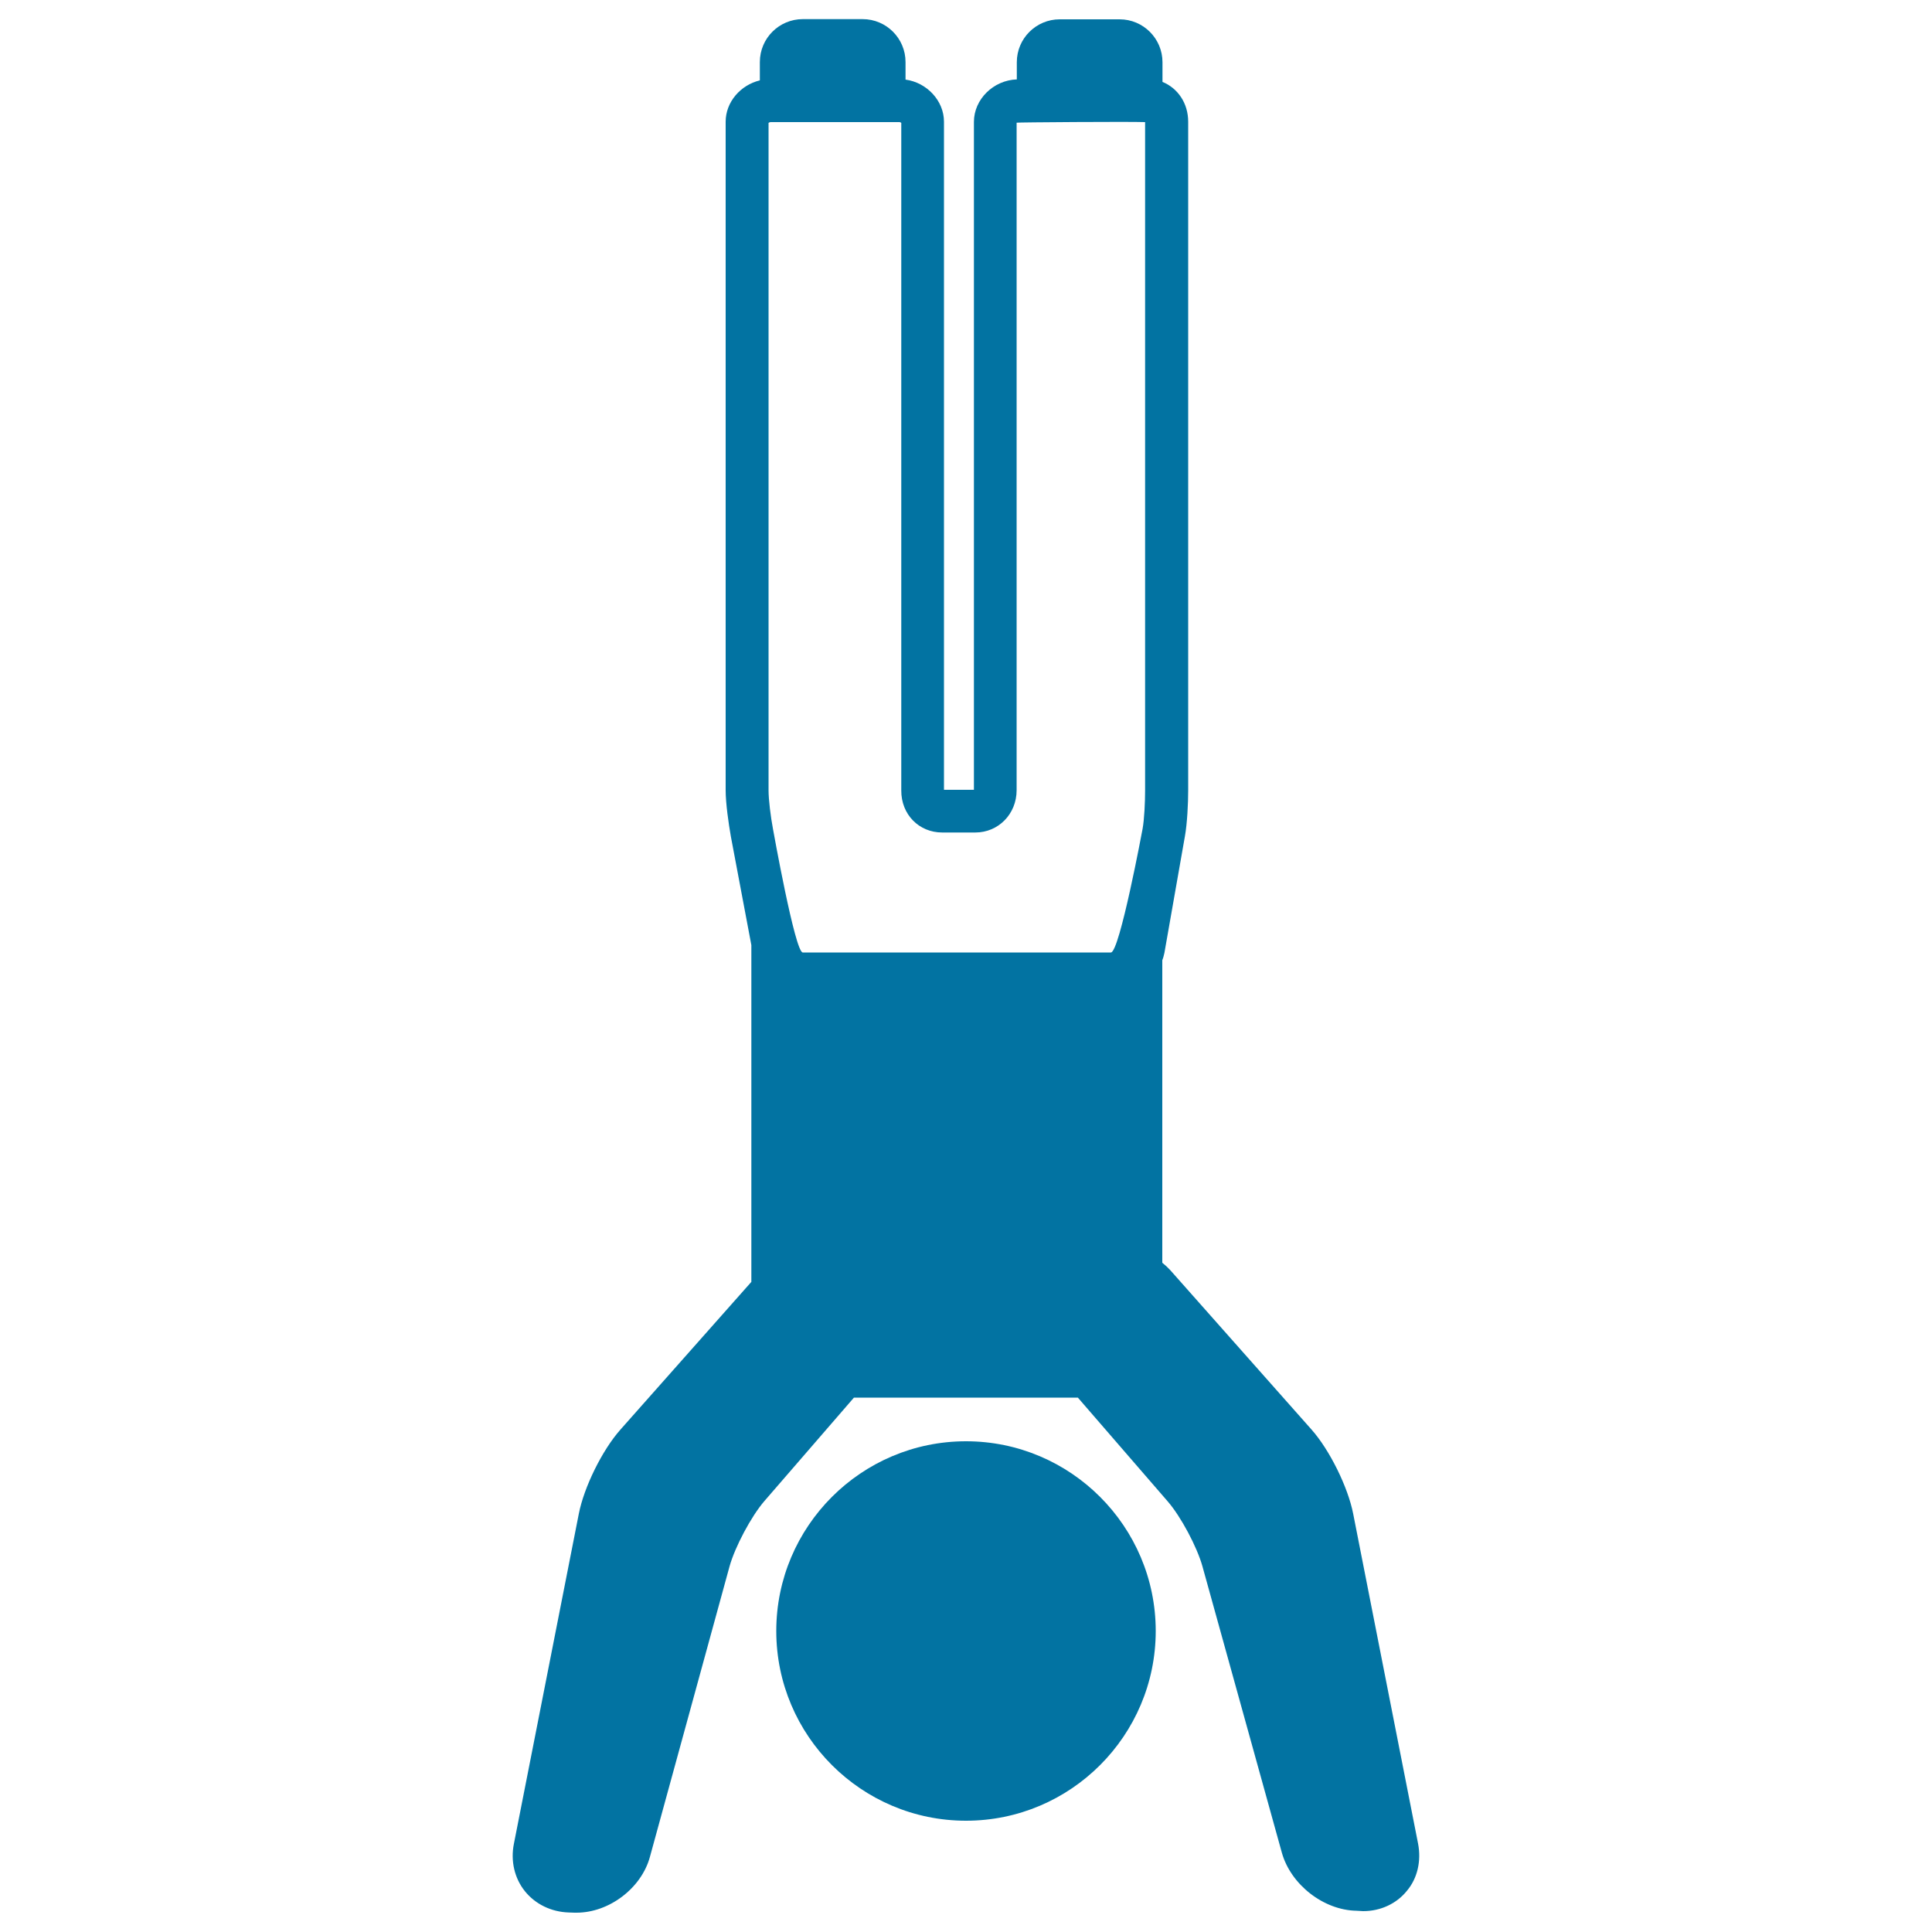
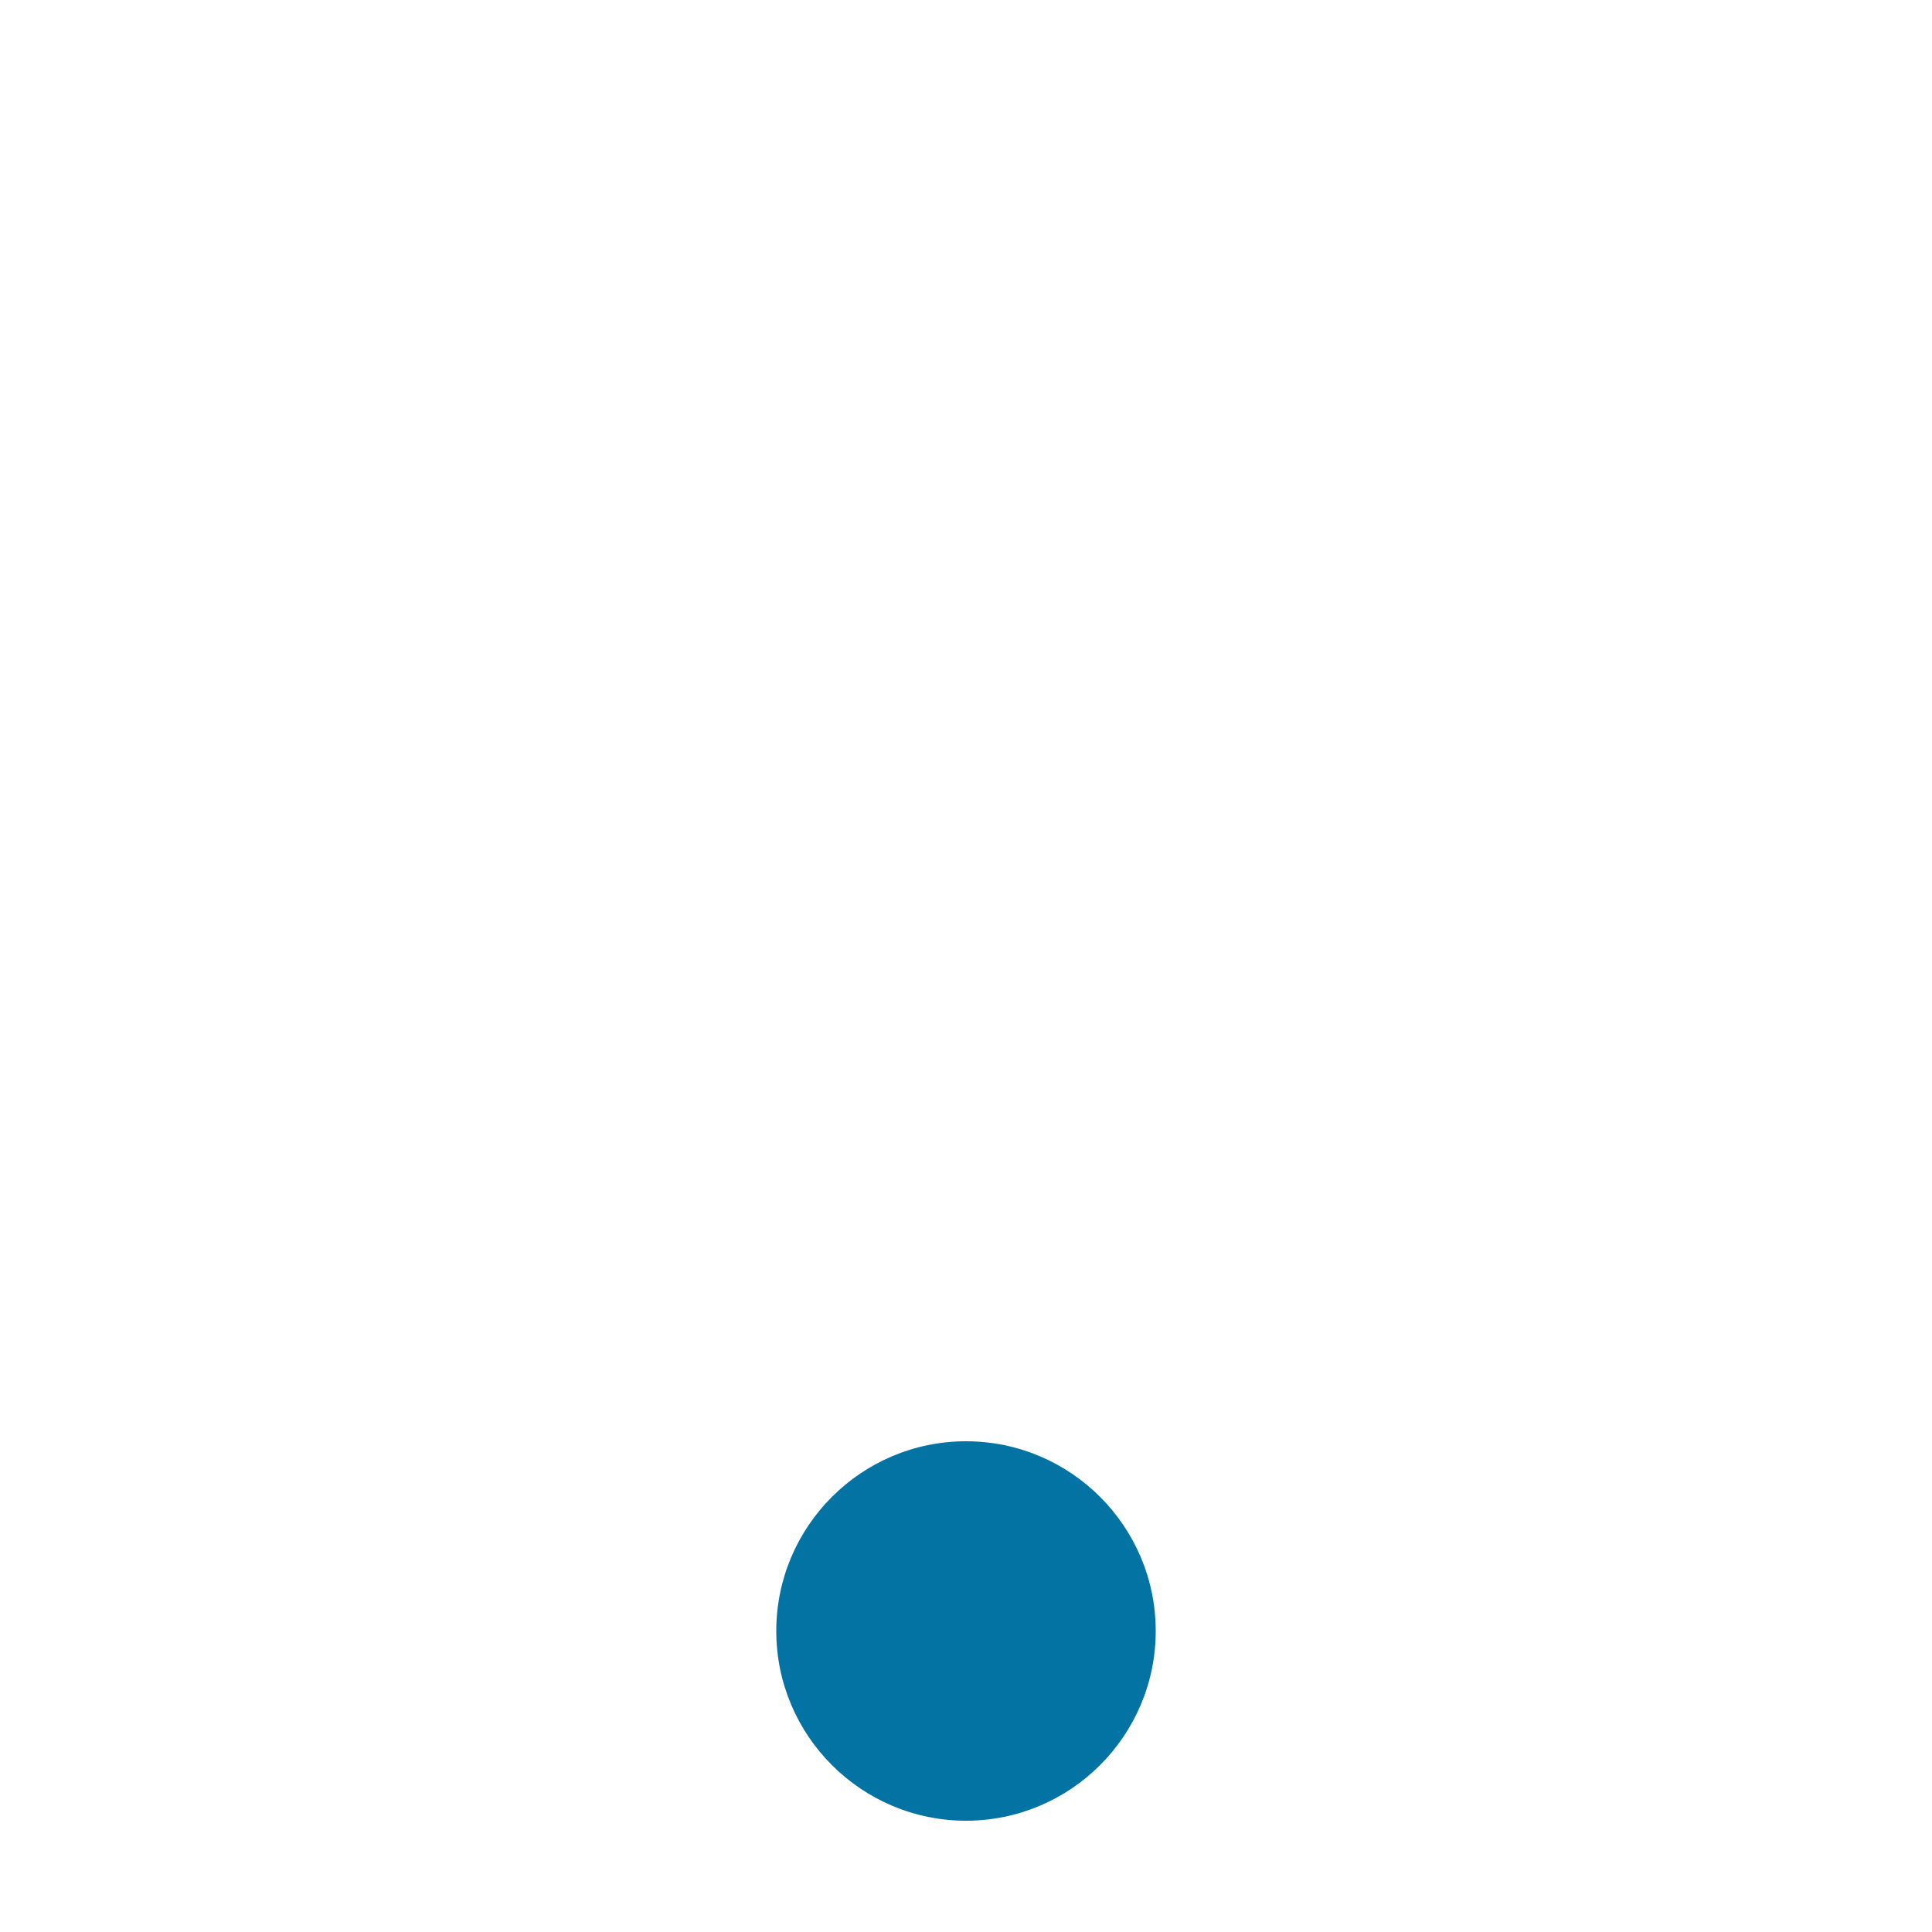
<svg xmlns="http://www.w3.org/2000/svg" viewBox="0 0 1000 1000" style="fill:#0273a2">
  <title>Man Handstands Position SVG icon</title>
  <g>
    <path d="M500,746c-54.2,0-98.2,44.1-98.2,98.2c0,54.2,44.1,98.2,98.2,98.2c54.2,0,98.2-44.1,98.2-98.2C598.2,790.1,554.2,746,500,746z" />
-     <path d="M734,954.3l-33.6-170.8c-2.7-13.8-12.2-33-21.5-43.5l-73.2-82.6c-1.3-1.4-2.7-2.7-4.1-3.8V497c0.5-1.2,0.8-2.5,1.1-3.8l10.6-60.3c1.2-6.7,1.7-17,1.7-23.8V63c0-9.6-5.4-17.4-13.3-20.6V32.2c0-12.2-9.9-22.2-22.2-22.2h-31c-12.2,0-22.2,9.9-22.2,22.2v8.9c-12.1,0.4-22.2,10.3-22.2,22v345.7h-15.5V63c0-10.9-8.9-20.3-19.9-21.8v-9.1c0-12.2-9.9-22.2-22.2-22.2h-31c-12.2,0-22.2,9.9-22.2,22.2v9.5c-10,2.4-17.7,11.2-17.7,21.4v346c0,6.8,1.5,17.2,2.7,24l10.6,56.2v174.3L321.1,740c-9.4,10.6-18.8,29.7-21.5,43.5L266,954.3c-1.8,8.9,0.3,17.9,5.7,24.6c5.4,6.7,13.6,10.7,22.7,11l3,0.1c0.3,0,0.7,0,1,0c16.9,0,33.6-12.7,38-28.9l41.2-150.3c2.8-10.1,11.2-25.9,18-33.8l46.4-53.6h115.9l46.4,53.6c6.9,7.9,15.3,23.7,18.1,33.8L663.5,959c4.6,16.4,21.5,29.7,38.6,30l3.5,0.2h0c9,0,17.3-3.9,22.6-10.5C733.7,972.2,735.7,963.2,734,954.3z M487.7,430.9h17.1c12,0,21.4-9.6,21.4-21.9V63.5c0.2-0.2,58.7-0.6,66.4-0.3h0.1v345.9c0,6.1-0.4,14.9-1.3,19.9c0,0-11.9,64-16.4,64H415.5c-4,0-15.4-63.9-15.4-63.9c-1.2-6.3-2.3-15.2-2.3-20V63.6c0.3-0.2,0.7-0.4,1-0.4h66.8c0.3,0,0.7,0.2,0.9,0.4v345.5C466.4,421.5,475.6,430.9,487.7,430.9z" />
  </g>
</svg>